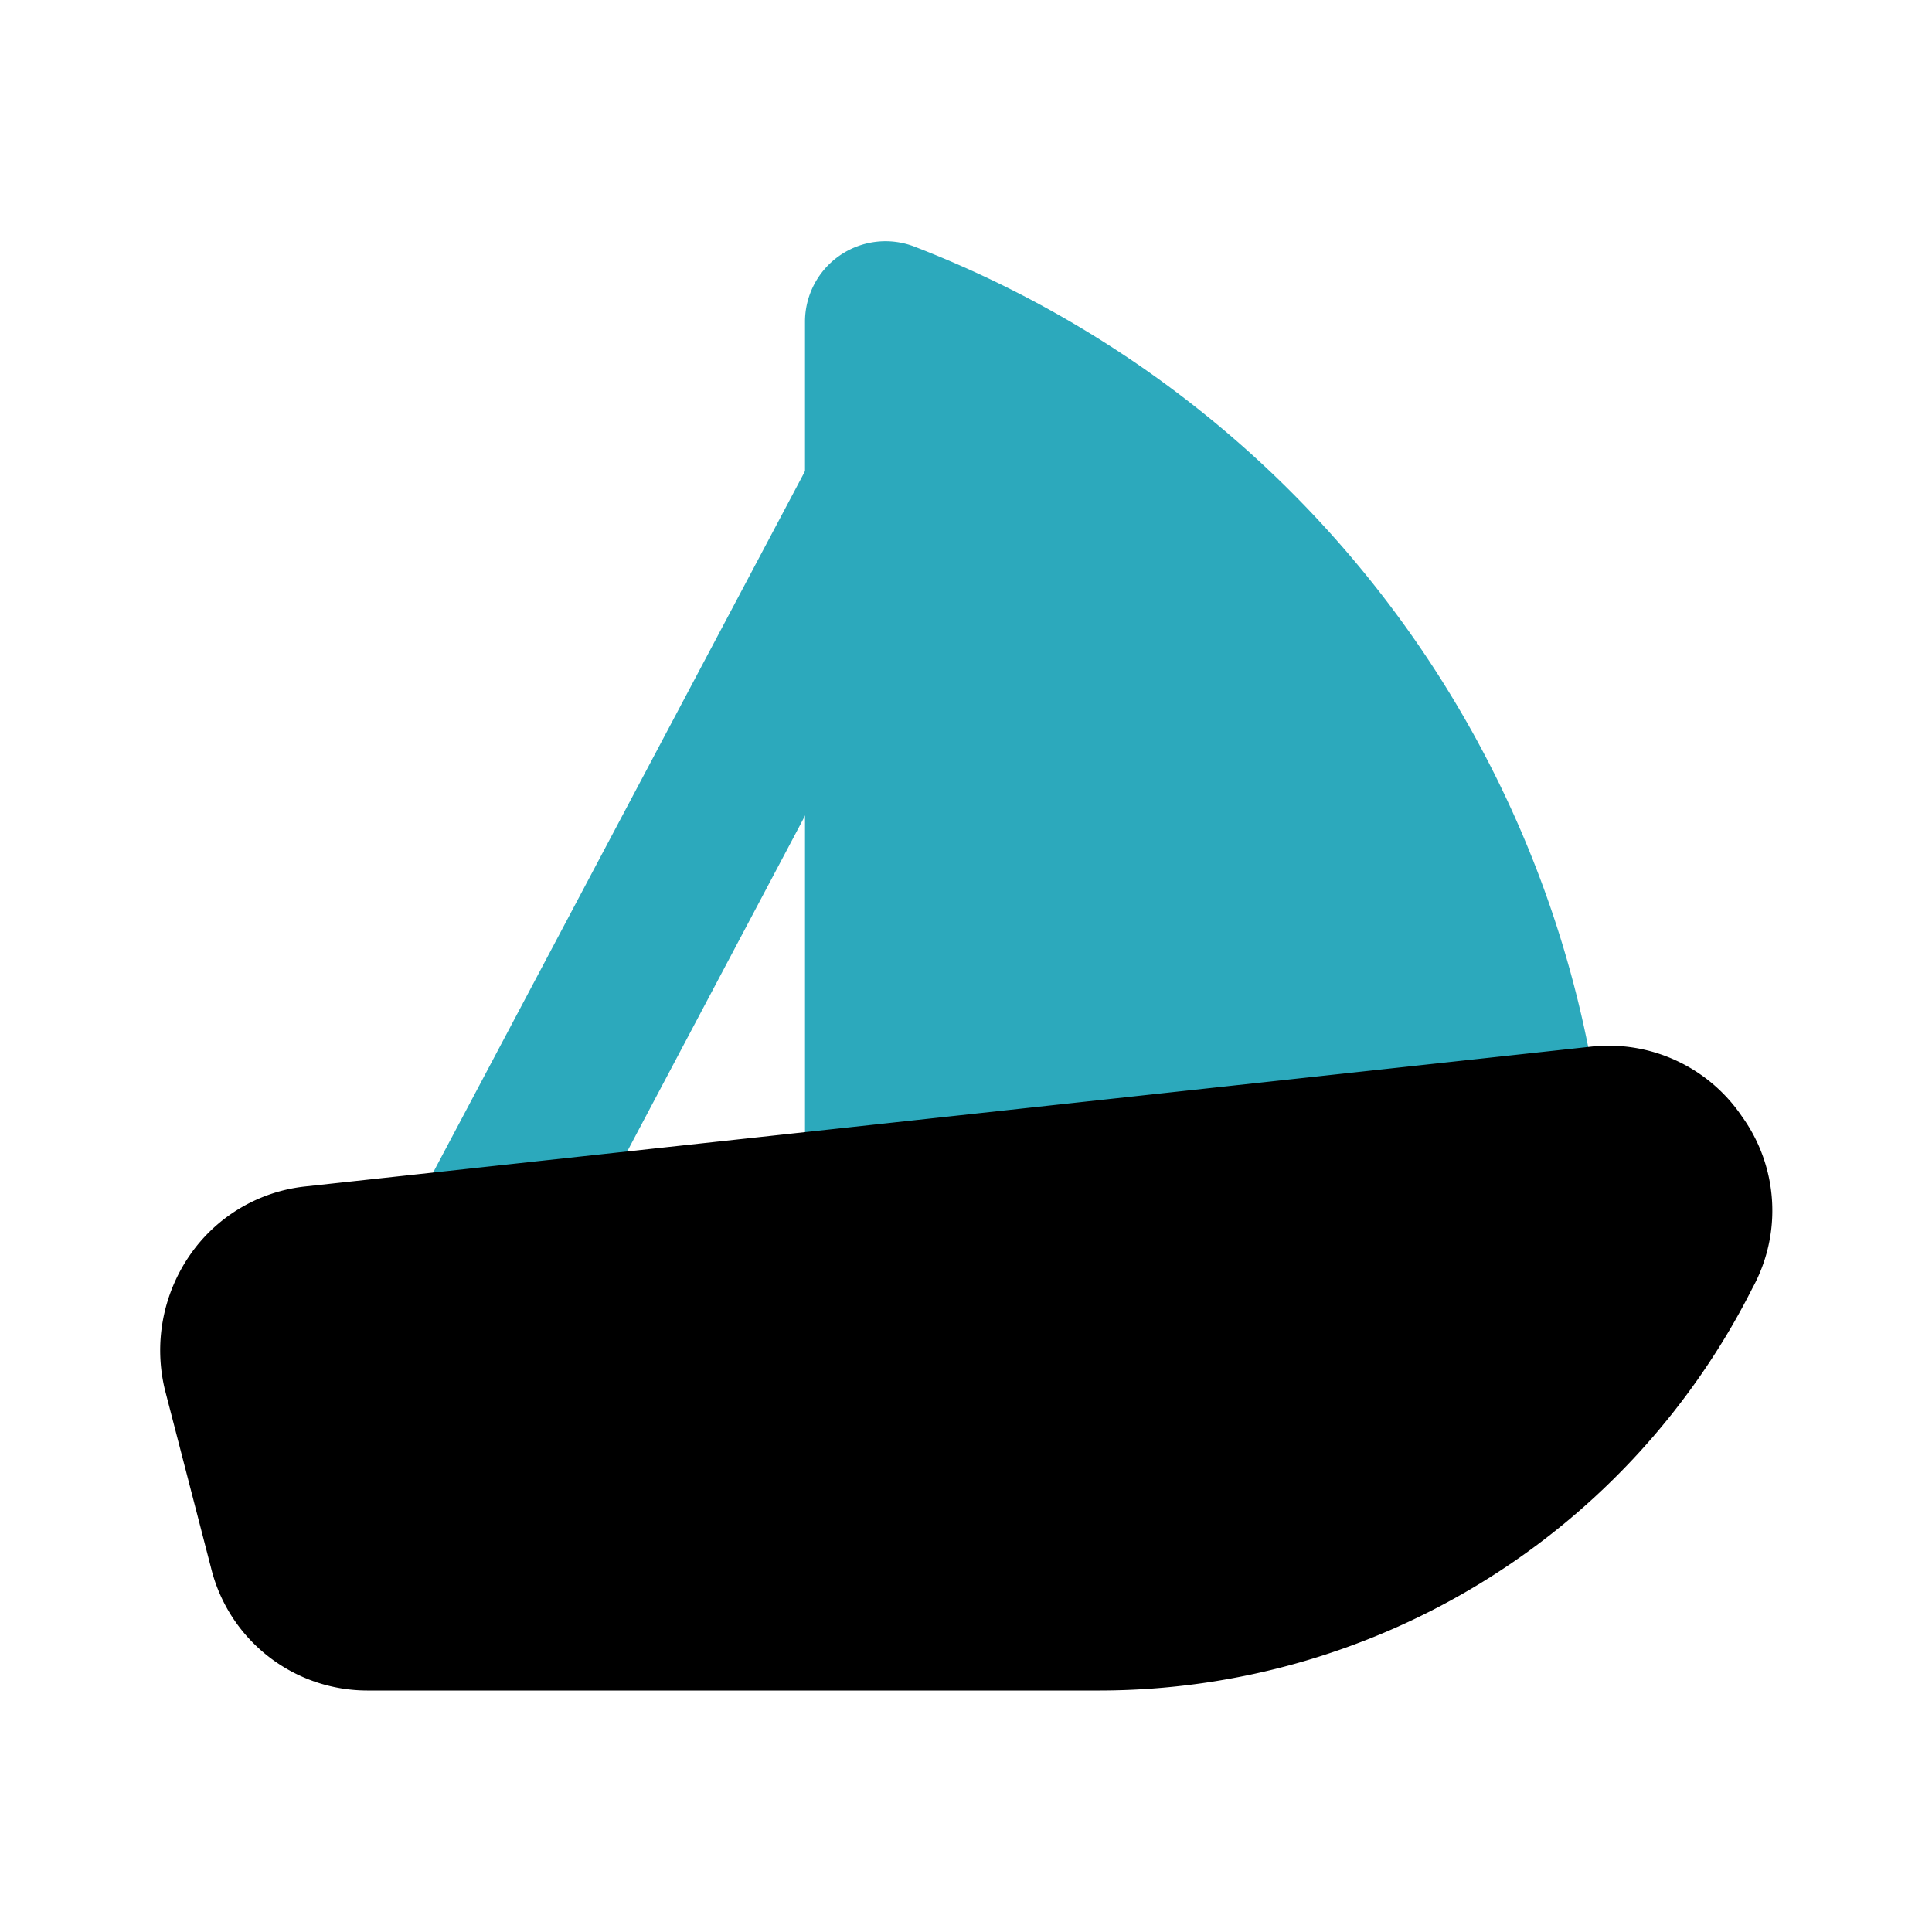
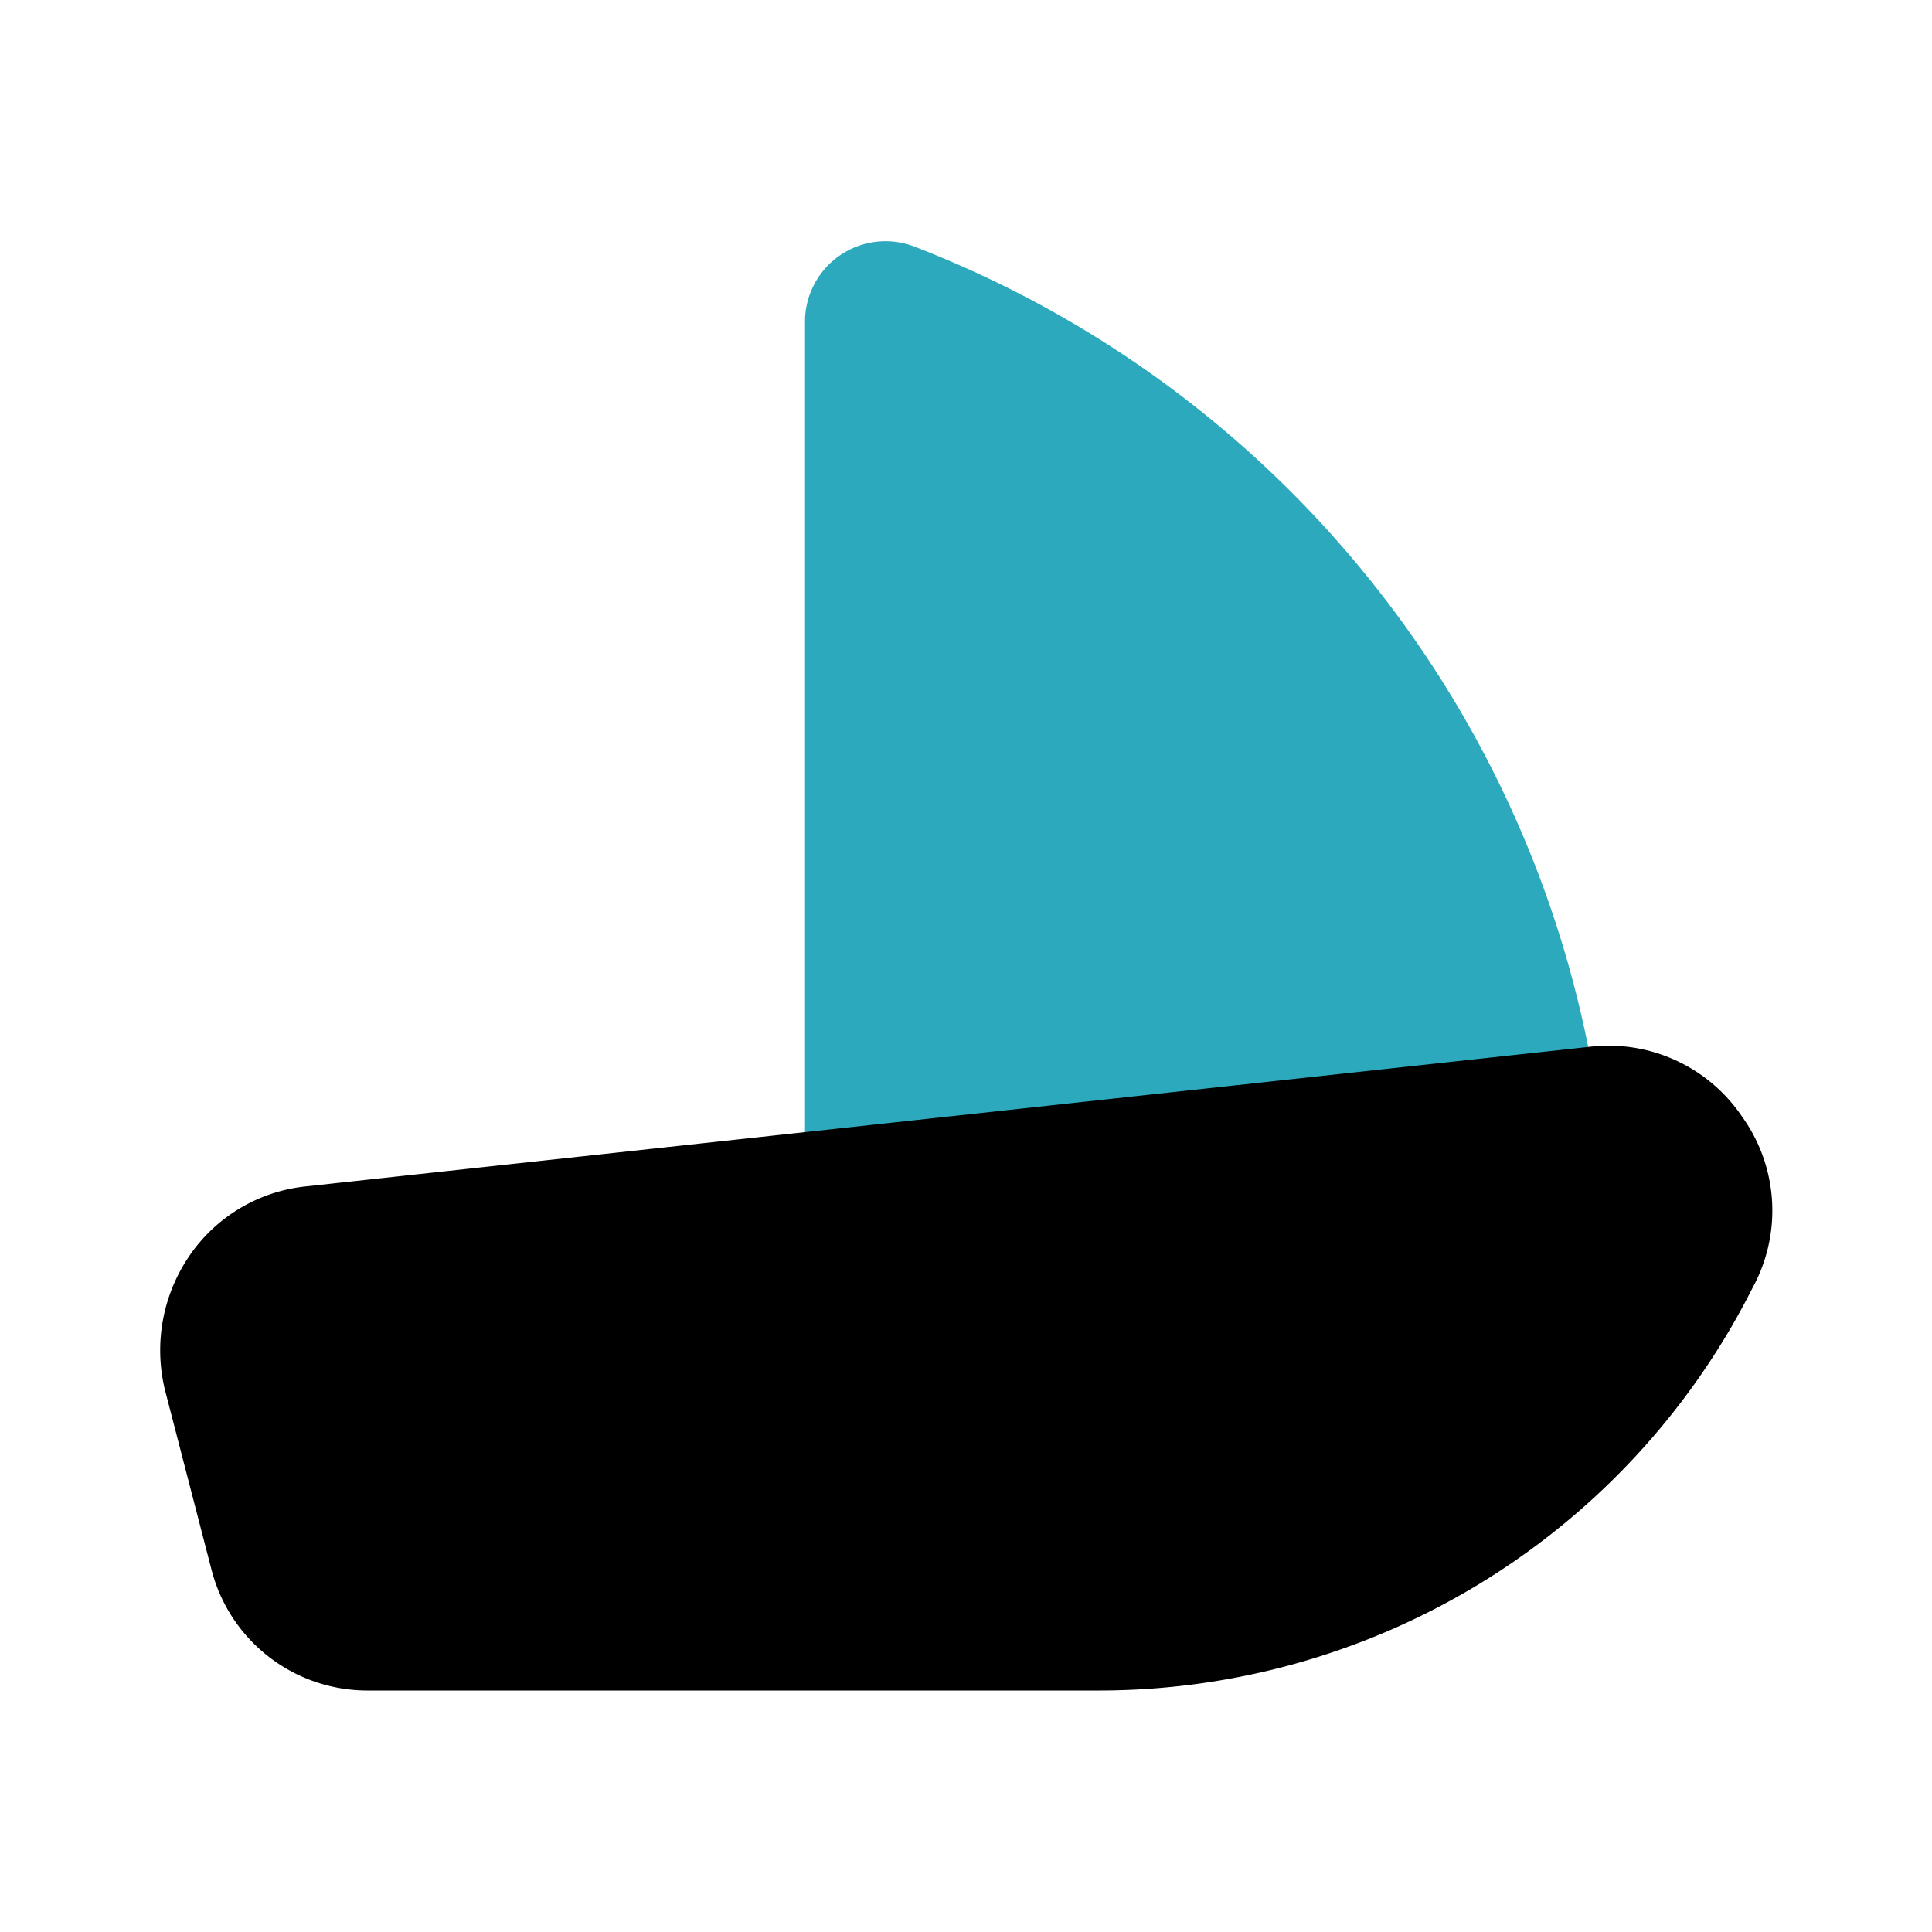
<svg xmlns="http://www.w3.org/2000/svg" fill="#000000" width="800px" height="800px" viewBox="0 0 24 24" id="sailboat" data-name="Flat Color" class="icon flat-color">
-   <path id="secondary" d="M6,16.44a1,1,0,0,1-.47-.12A1,1,0,0,1,5.15,15l5-9.43a1,1,0,0,1,1.78.92l-5,9.44A1,1,0,0,1,6,16.44Z" style="fill: rgb(44, 169, 188);" />
  <path id="secondary-2" data-name="secondary" d="M11.35,3.06A1,1,0,0,0,10,4V15a1,1,0,0,0,.33.75A1,1,0,0,0,11,16h.11L19,15.11A1,1,0,0,0,19.89,14,13.5,13.5,0,0,0,11.35,3.06Z" style="fill: rgb(44, 169, 188);" />
  <path id="primary" d="M21.64,13.87A2,2,0,0,0,19.78,13l-16,1.74a2,2,0,0,0-1.42.85,2.08,2.08,0,0,0-.31,1.68l.57,2.2A2,2,0,0,0,4.56,21h9.11a9.09,9.09,0,0,0,8.1-5A2,2,0,0,0,21.64,13.87Z" style="fill: rgb(0, 0, 0);" />
</svg>